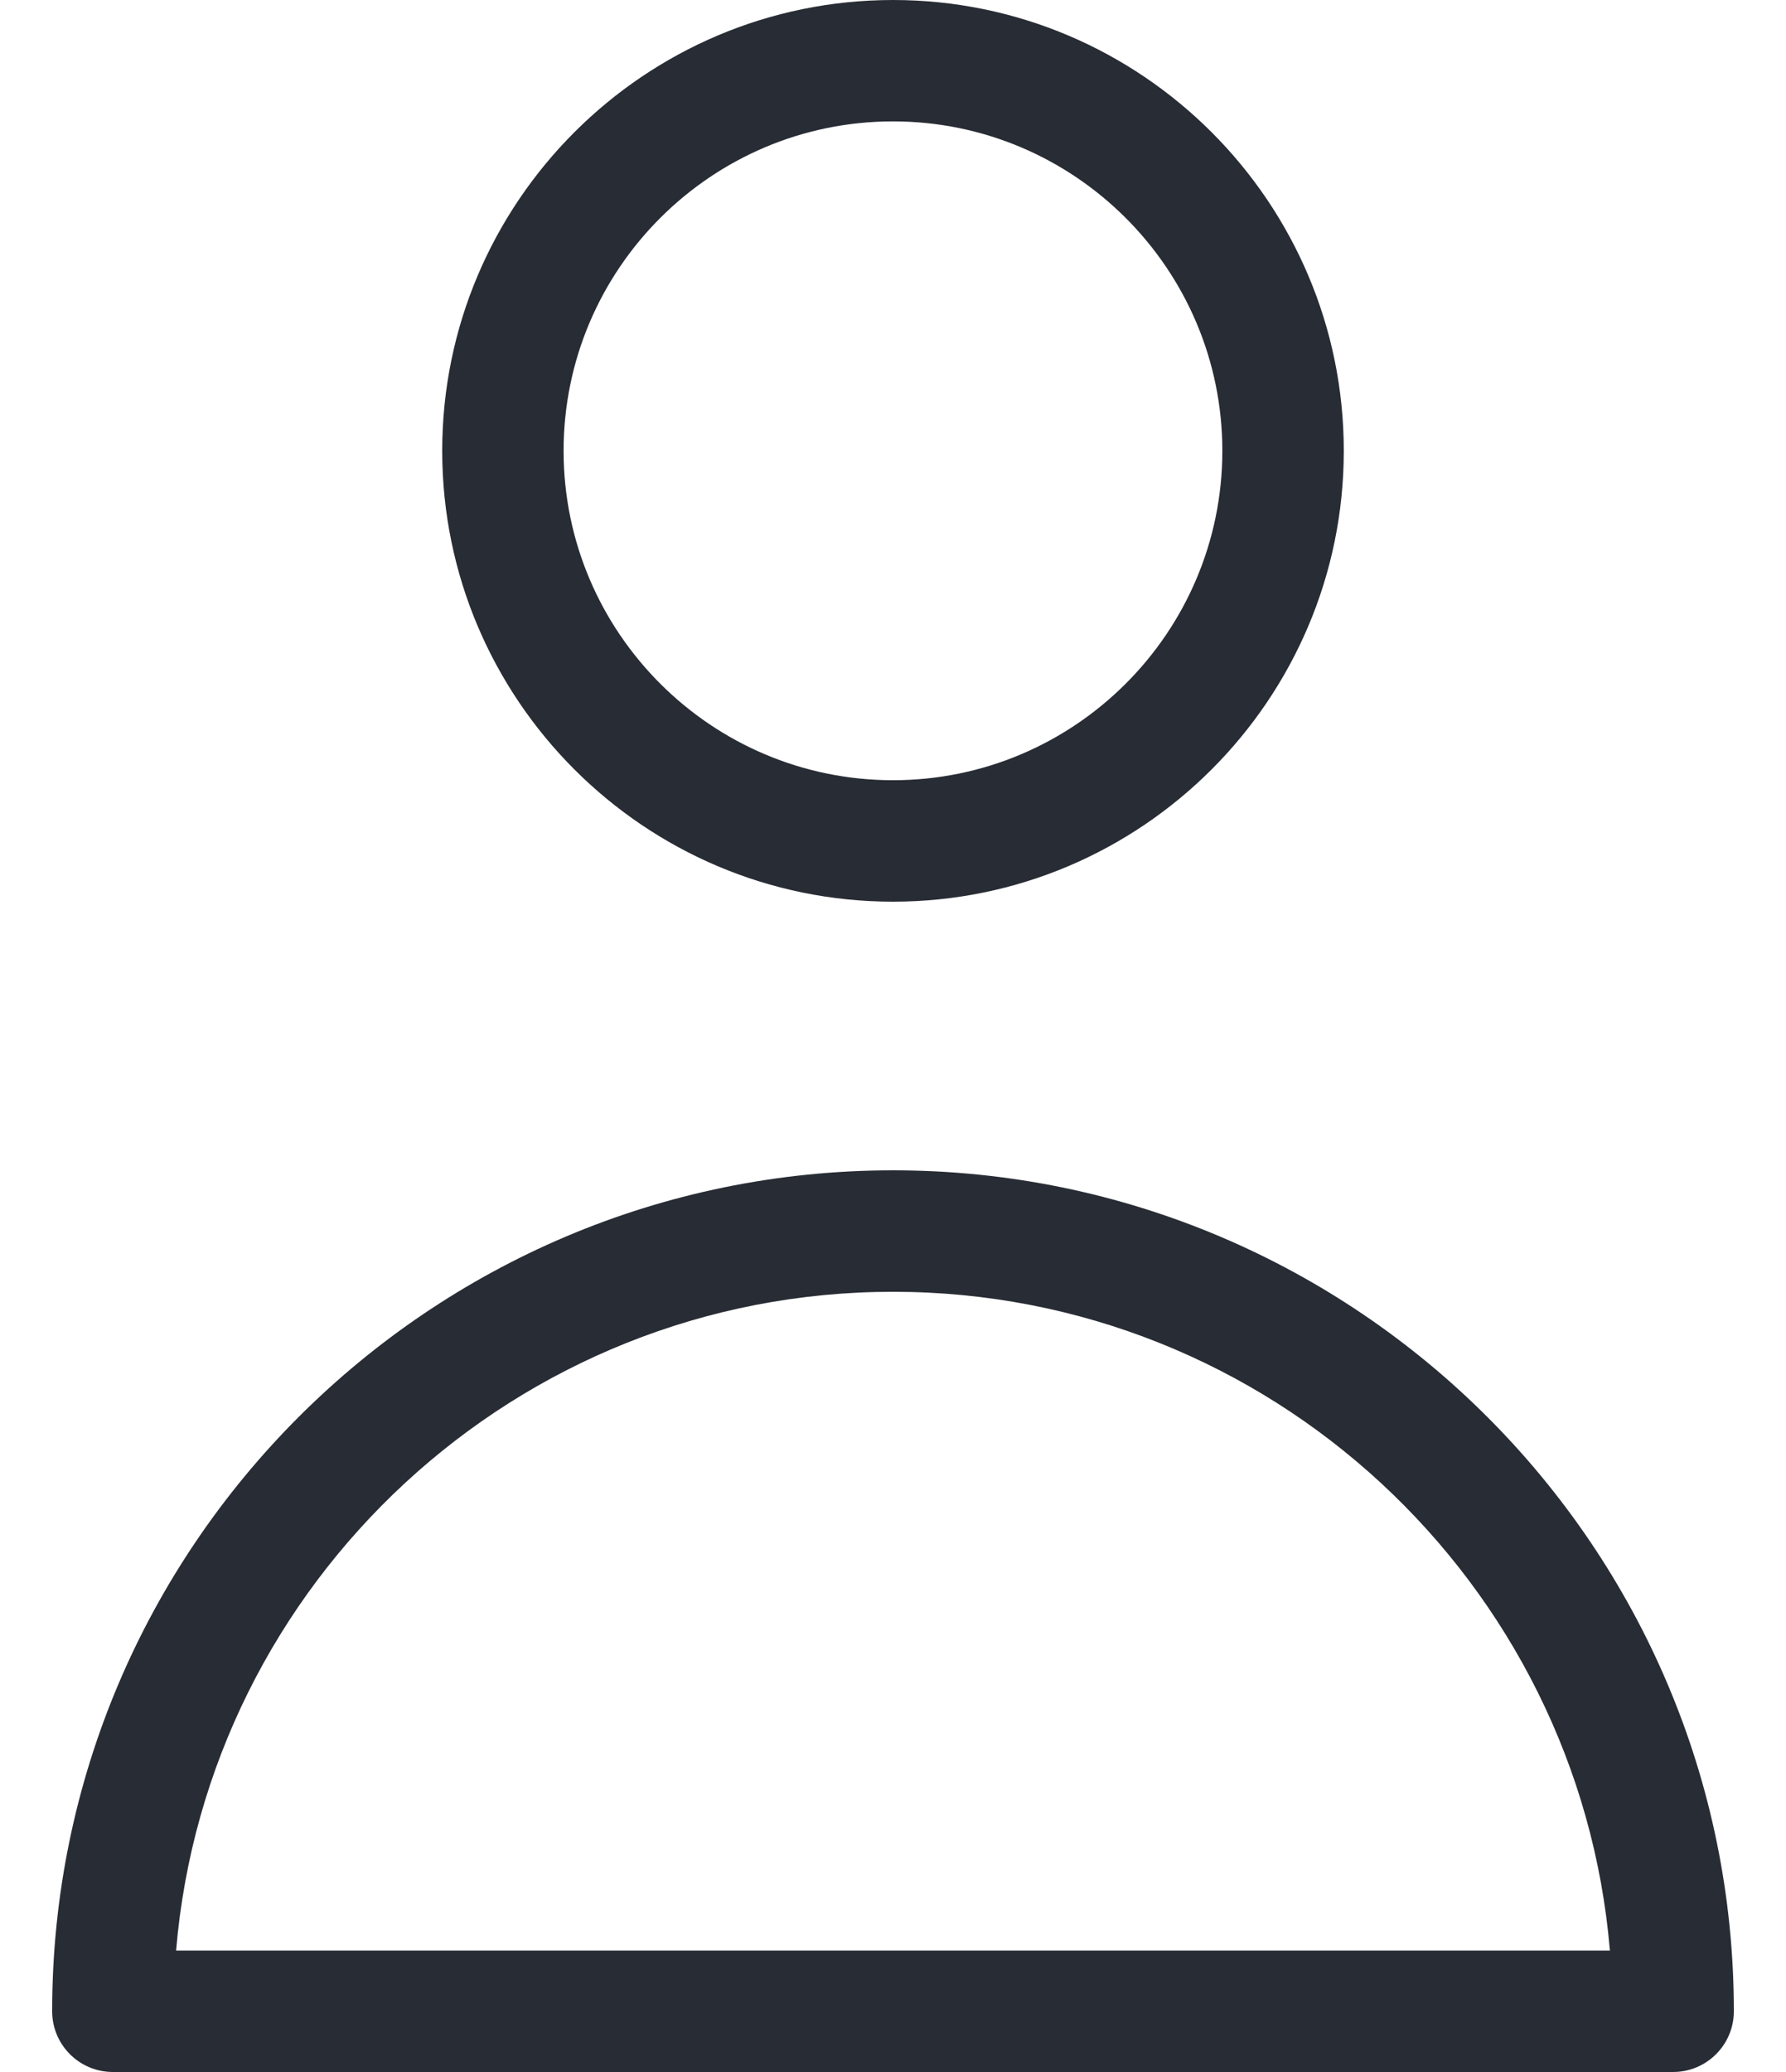
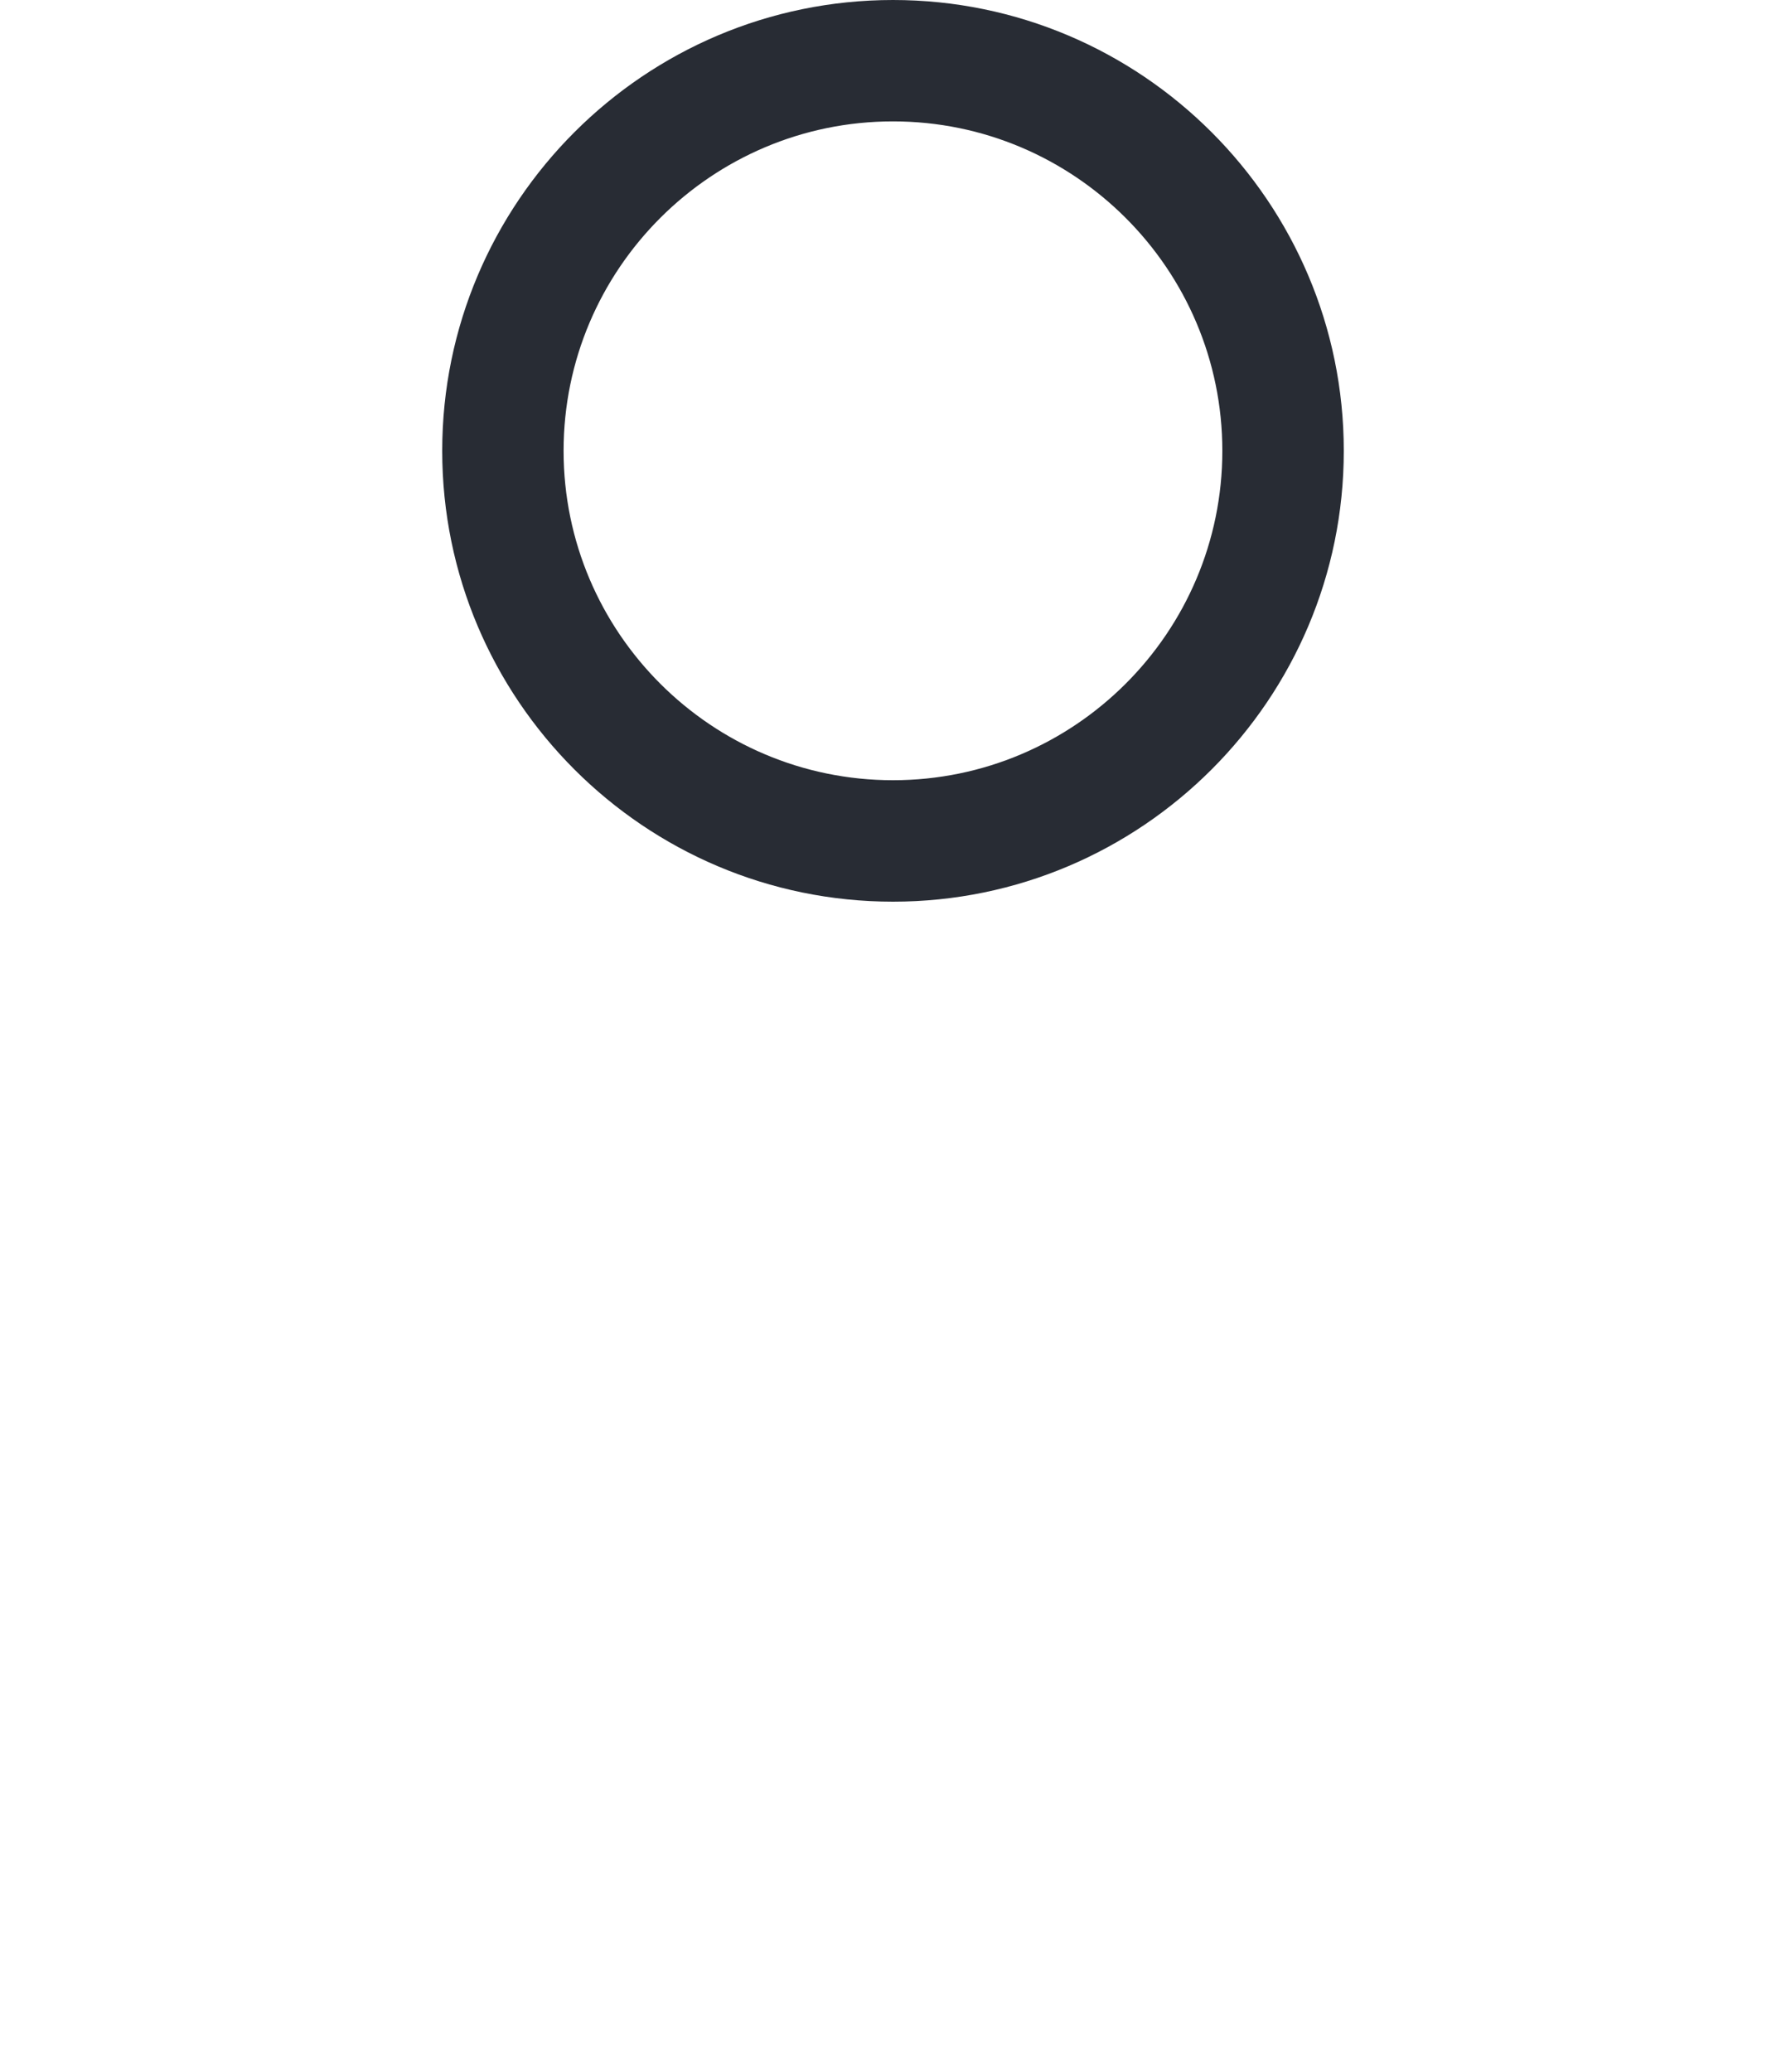
<svg xmlns="http://www.w3.org/2000/svg" width="25" height="29" viewBox="0 0 25 29" fill="none">
  <path d="M12.5 0C9.021 0 6.19 2.831 6.19 6.31C6.19 9.789 9.021 12.62 12.5 12.62C15.979 12.62 18.81 9.789 18.81 6.31C18.81 2.831 15.979 0 12.5 0ZM12.5 10.92C9.958 10.92 7.889 8.852 7.889 6.31C7.889 3.768 9.958 1.699 12.5 1.699C15.042 1.699 17.11 3.768 17.11 6.31C17.11 8.852 15.042 10.92 12.5 10.92Z" fill="#282C34" />
-   <path d="M12.5 16.38C6.01 16.38 0.73 21.66 0.73 28.15C0.73 28.619 1.11 29 1.58 29H23.42C23.889 29 24.27 28.619 24.27 28.15C24.27 21.66 18.99 16.38 12.5 16.38ZM2.465 27.301C2.897 22.144 7.233 18.08 12.5 18.08C17.767 18.08 22.102 22.144 22.535 27.301H2.465Z" fill="#282C34" />
</svg>